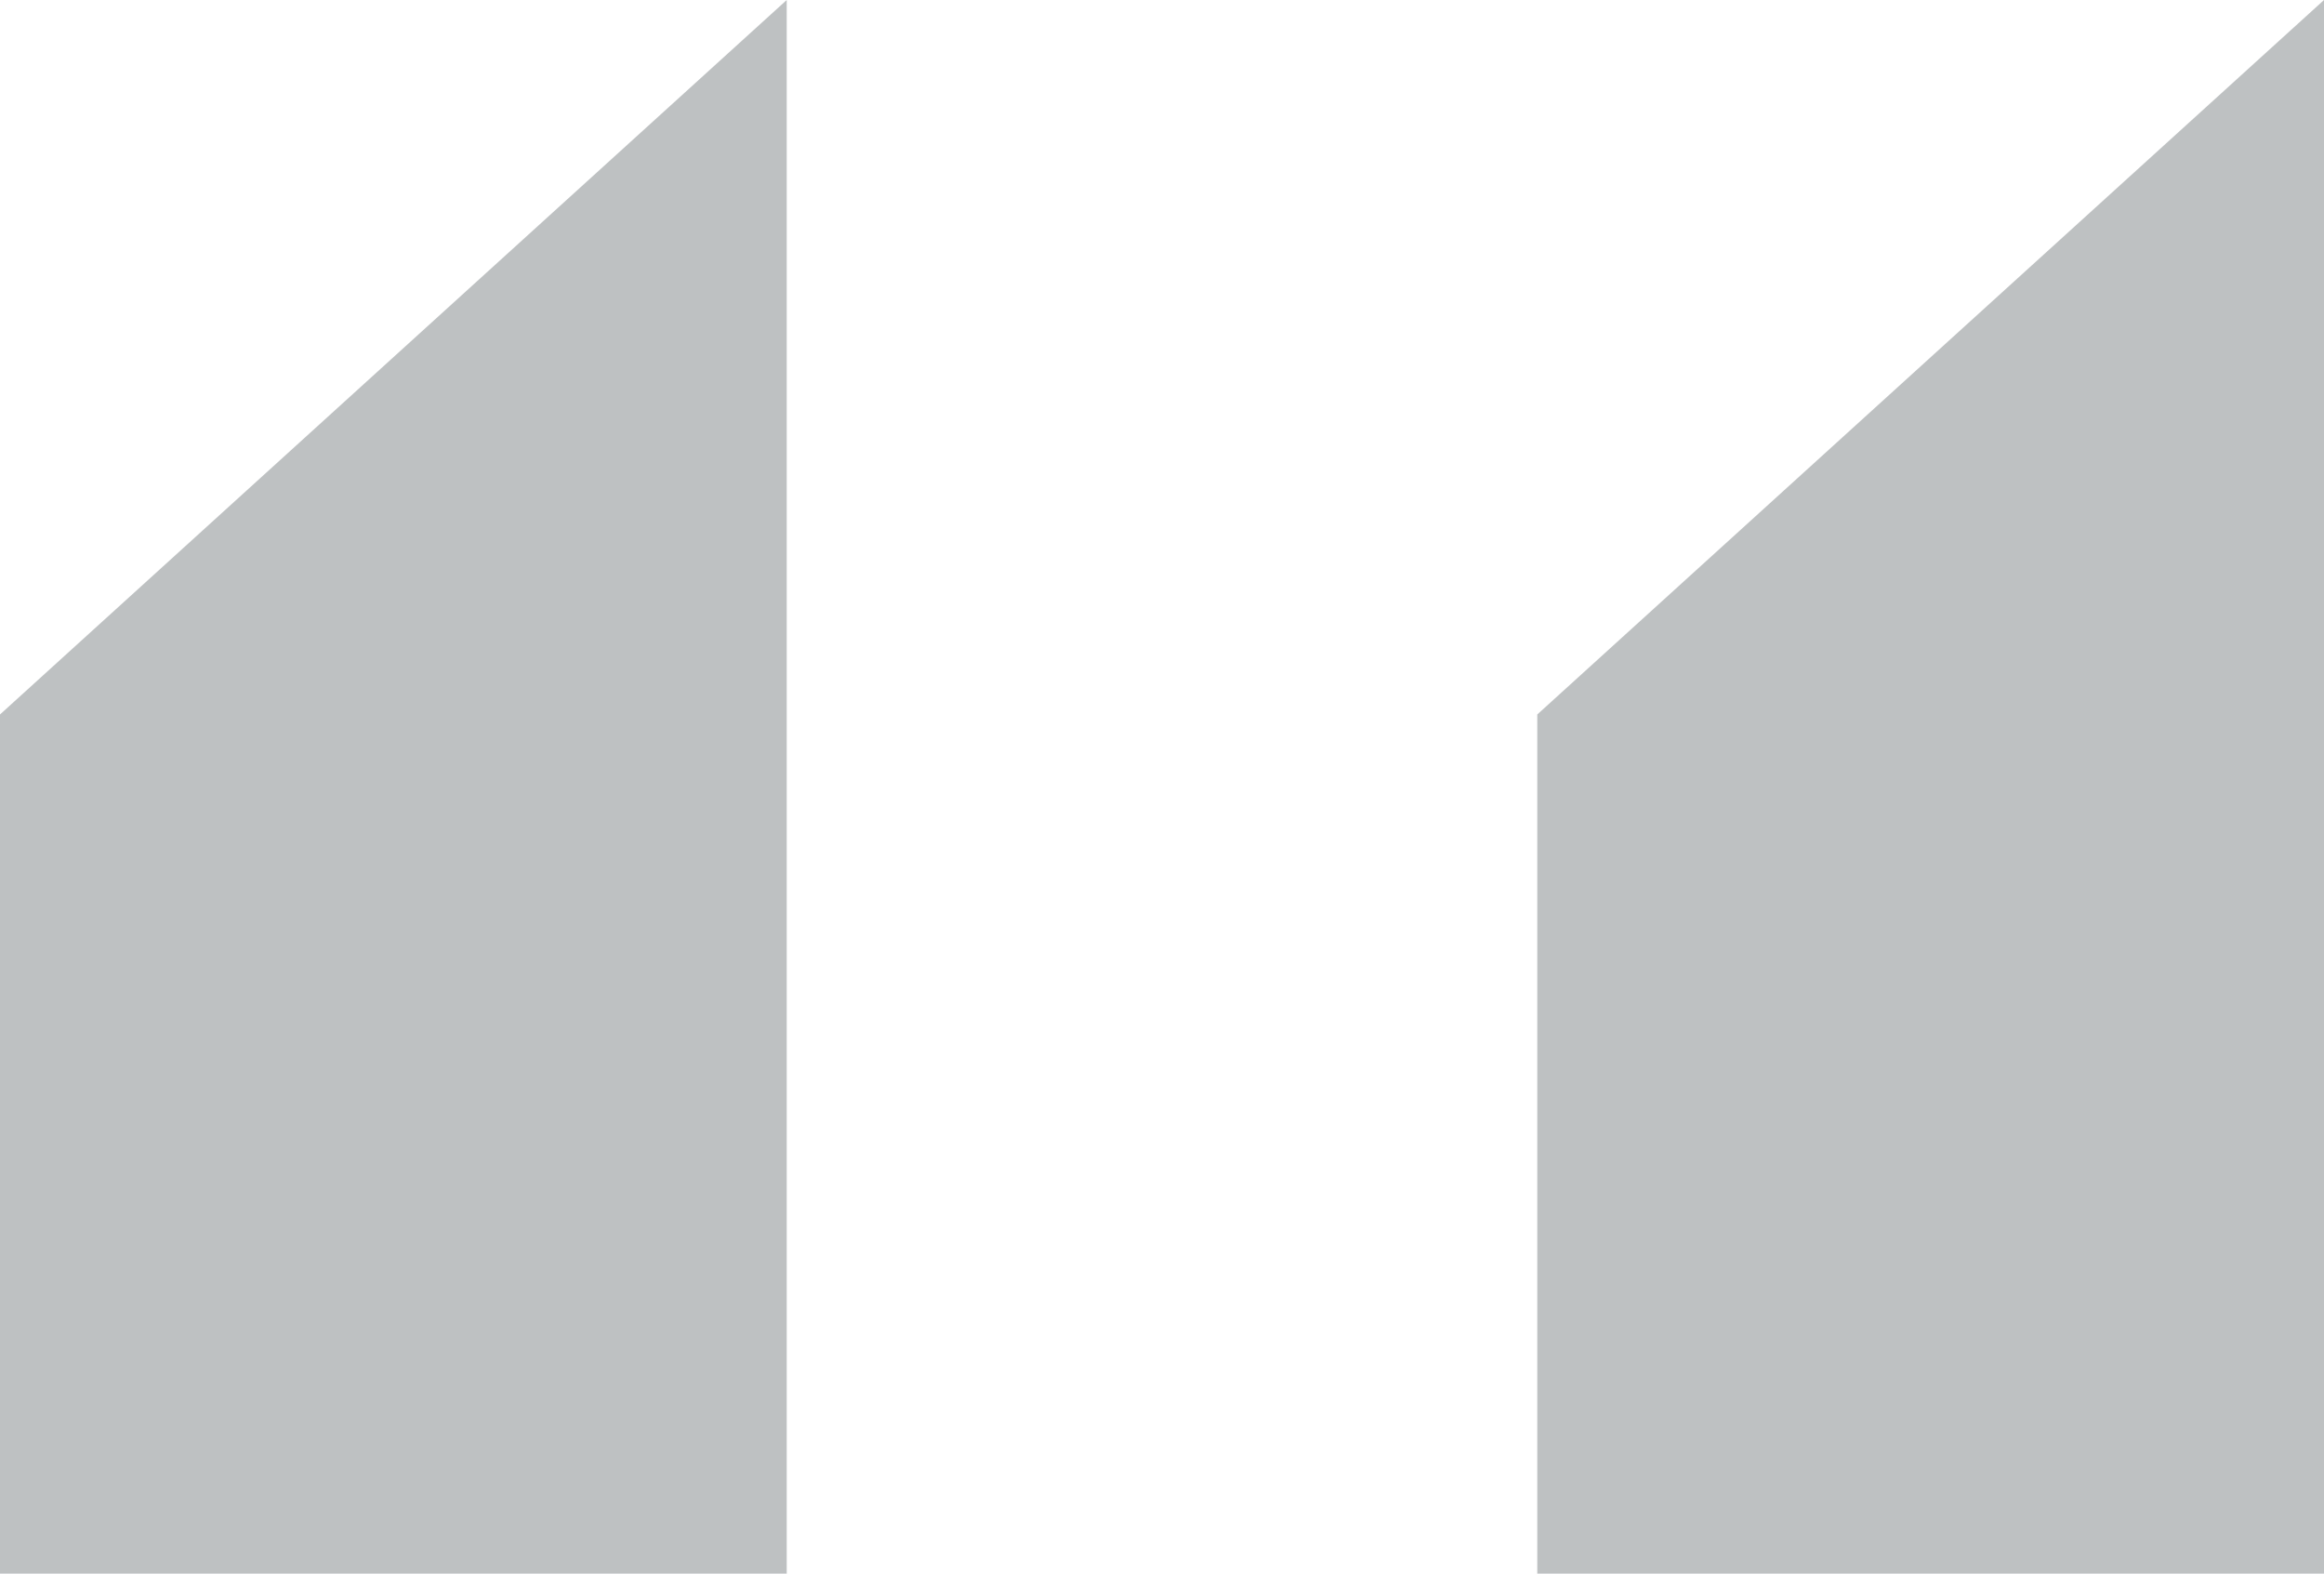
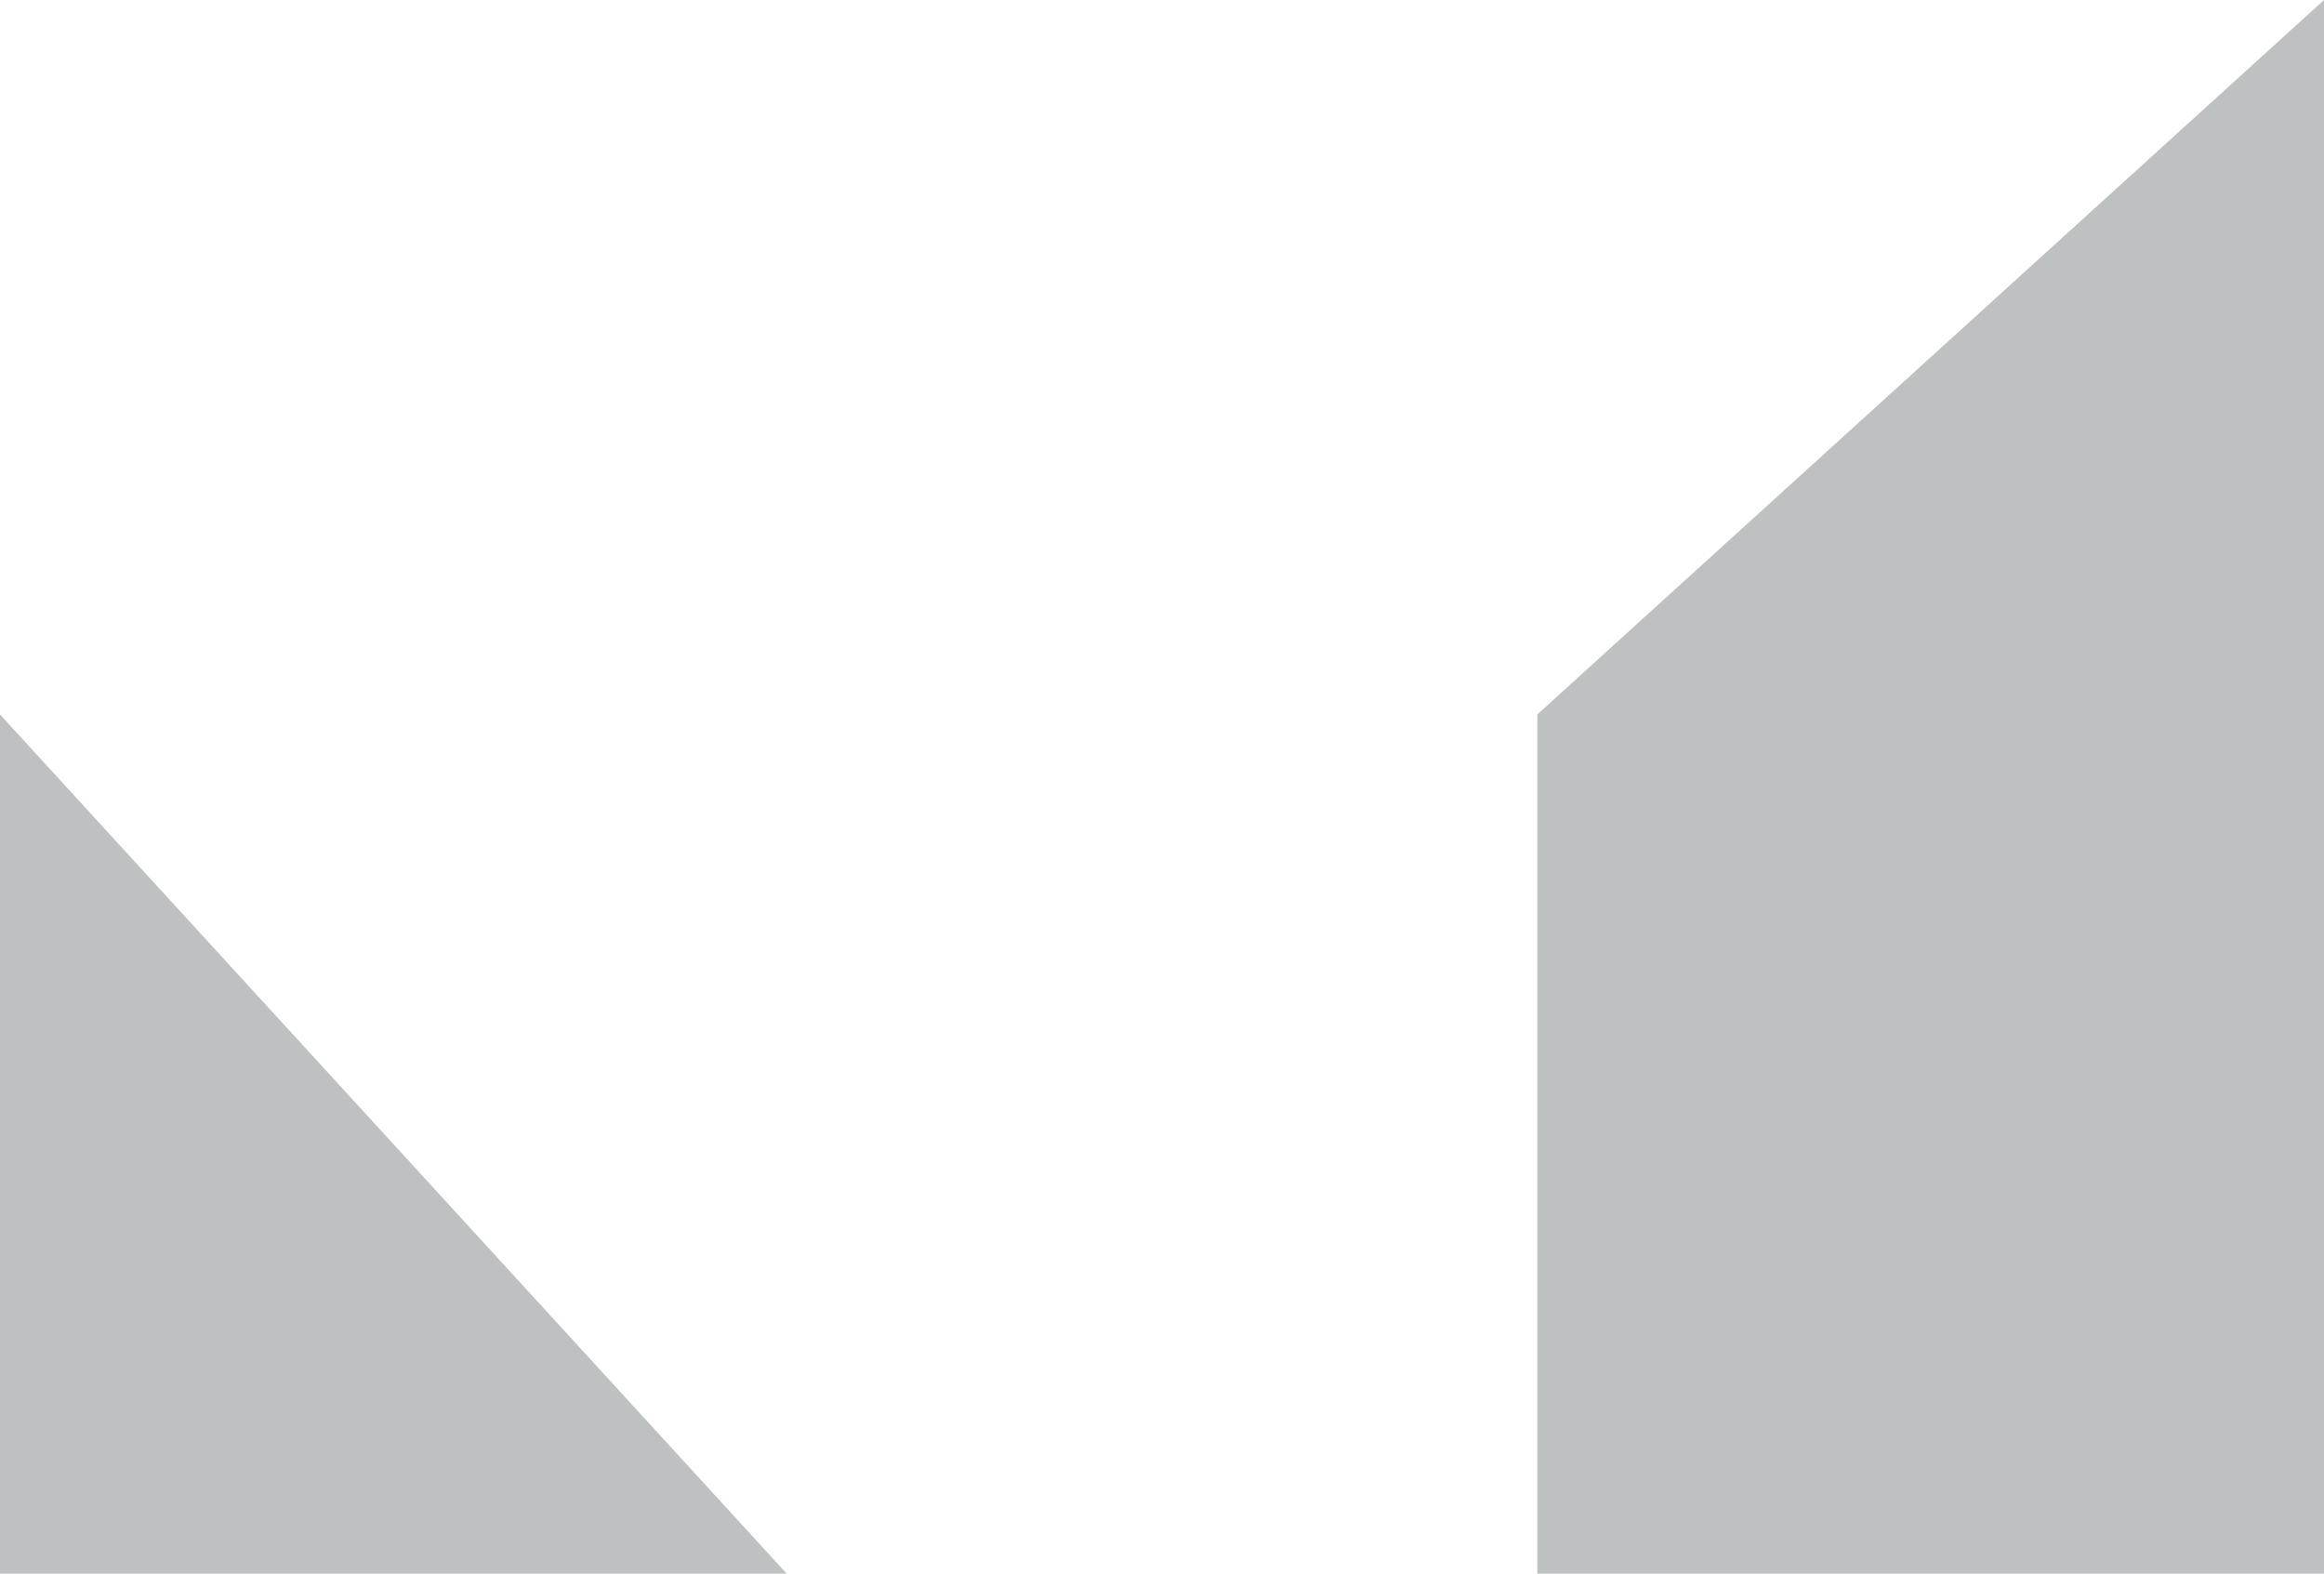
<svg xmlns="http://www.w3.org/2000/svg" width="41.12" height="27.84" viewBox="0 0 41.12 27.84">
  <defs>
    <style>.a{fill:#5e6467;opacity:0.4;}</style>
  </defs>
-   <path class="a" d="M55.2-126.56,41.28-113.92v15.2H55.2Zm-27.2,0L14.08-113.92v15.2H28Z" transform="translate(-14.08 126.56)" />
+   <path class="a" d="M55.2-126.56,41.28-113.92v15.2H55.2m-27.2,0L14.08-113.92v15.2H28Z" transform="translate(-14.08 126.56)" />
</svg>